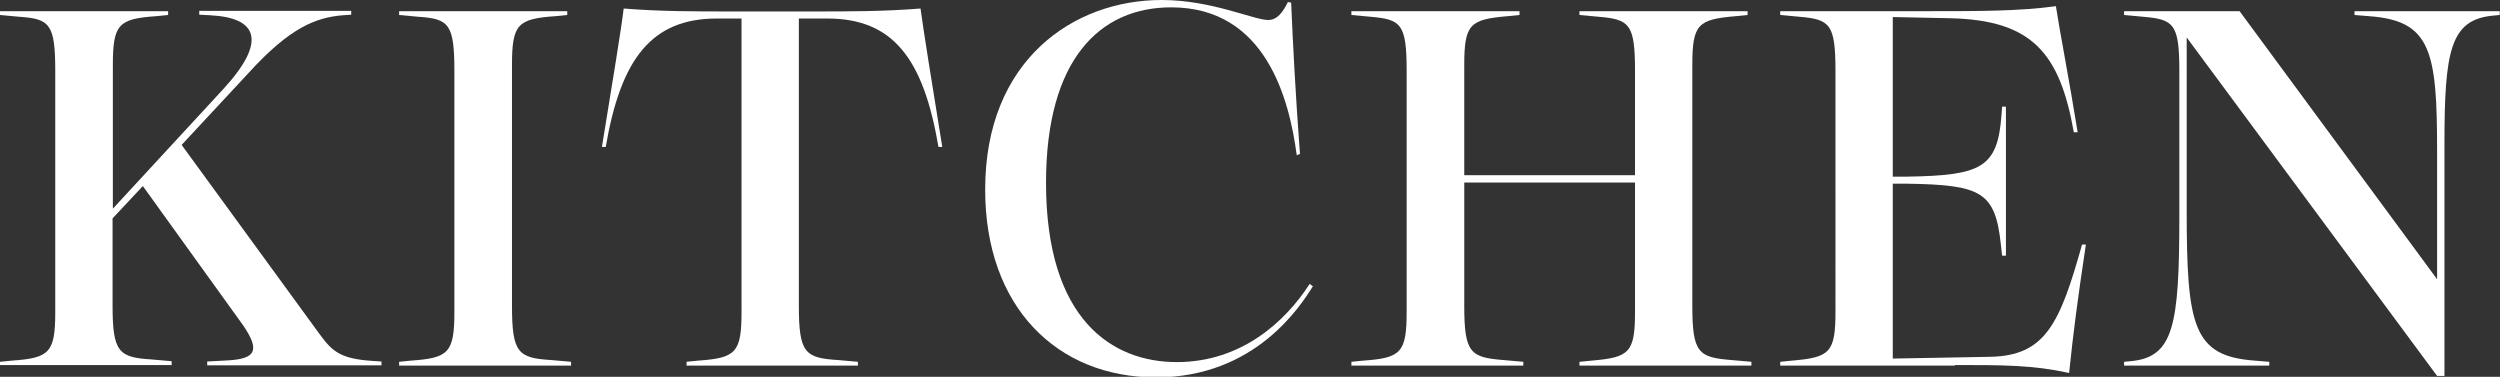
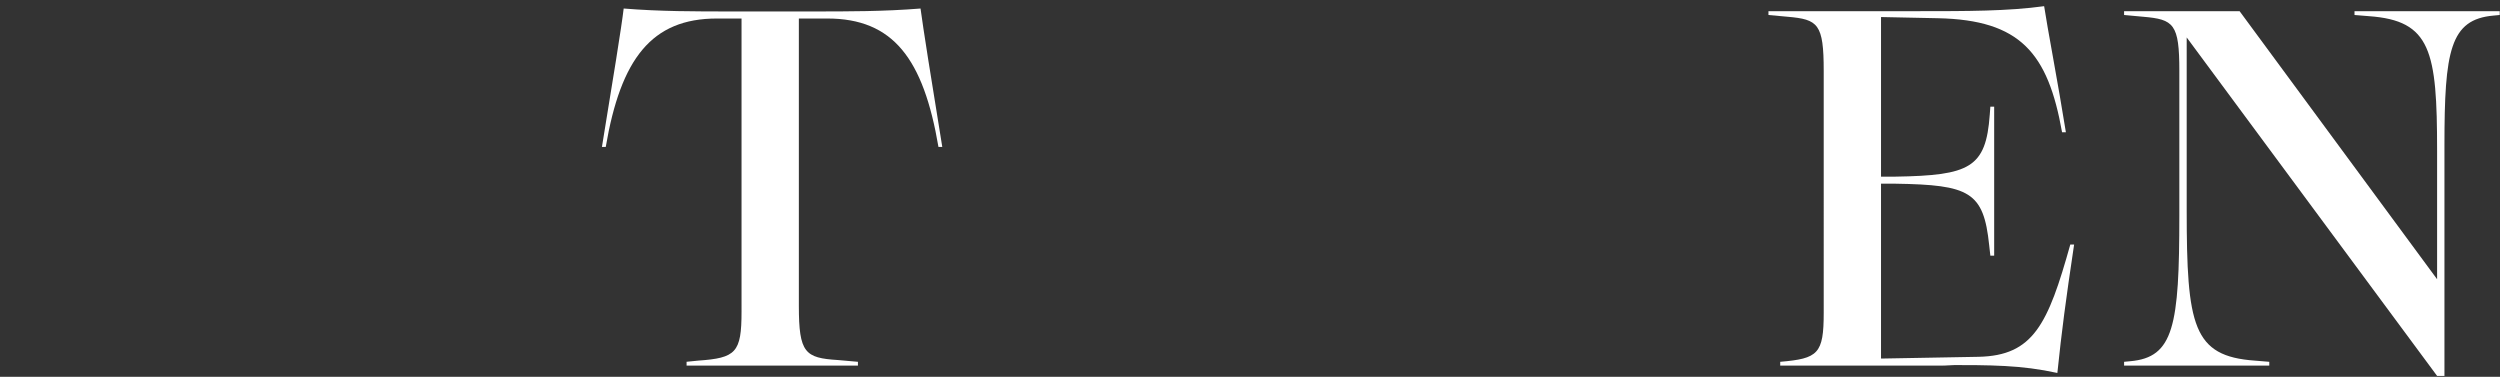
<svg xmlns="http://www.w3.org/2000/svg" id="_レイヤー_2" viewBox="0 0 85.06 12.82">
  <rect x="0" y="0" width="85.06" height="12.82" fill="#333333" stroke="none" />
  <defs>
    <style>.cls-1{fill:#fff;stroke-width:0px;}</style>
  </defs>
  <g id="contents">
-     <path class="cls-1" d="M0,12.31l.4-.04c1.29-.09,1.48-.27,1.48-1.67V2.41c0-1.6-.19-1.77-1.23-1.84l-.65-.06v-.13h5.72v.13l-.4.04c-1.29.09-1.48.27-1.48,1.67v4.88l3.74-4.05c1.56-1.69,1.14-2.45-.42-2.53l-.38-.02v-.13h5.17v.13l-.3.02c-.91.08-1.79.42-3.19,1.96l-2.28,2.45,4.71,6.46c.42.57.7.82,1.79.89l.3.02v.13h-5.93v-.13l.74-.04c.91-.06,1.06-.34.49-1.18l-3.42-4.75-1.03,1.1v2.96c0,1.6.21,1.77,1.33,1.84l.68.06v.13H0v-.13Z" />
-     <path class="cls-1" d="M13.58,12.31l.4-.04c1.29-.09,1.48-.27,1.48-1.67V2.41c0-1.6-.19-1.77-1.23-1.84l-.65-.06v-.13h5.72v.13l-.4.04c-1.29.09-1.48.27-1.48,1.67v8.19c0,1.6.21,1.77,1.33,1.84l.68.06v.13h-5.85v-.13Z" />
    <path class="cls-1" d="M23.35,12.31l.4-.04c1.29-.09,1.48-.27,1.48-1.67V.63h-.84c-2.22,0-3.27,1.37-3.78,4.37h-.13c.36-2.2.67-4.1.74-4.71,1.23.1,2.43.1,3.69.1h2.72c1.25,0,2.45,0,3.69-.1.08.61.38,2.51.74,4.71h-.13c-.51-3-1.54-4.37-3.78-4.37h-.97v9.78c0,1.6.21,1.77,1.33,1.84l.68.06v.13h-5.83v-.13Z" />
-     <path class="cls-1" d="M33.52,6.44c0-4.39,3-6.44,6-6.44,1.71,0,3.13.68,3.63.68.32,0,.51-.29.67-.61l.11.02c.06,1.41.15,3.15.3,5.15l-.11.04c-.25-1.88-1.04-5.03-4.27-5.03-2.43,0-4.26,1.77-4.26,5.97,0,4.67,2.26,6.1,4.45,6.1s3.69-1.37,4.52-2.66l.11.08c-.42.67-1.96,3.1-5.34,3.1s-5.81-2.41-5.81-6.38Z" />
-     <path class="cls-1" d="M53.75,12.31l.4-.04c1.29-.11,1.48-.27,1.48-1.67v-4.39h-5.81v4.2c0,1.6.21,1.75,1.33,1.84l.68.06v.13h-5.85v-.13l.4-.04c1.29-.09,1.48-.27,1.48-1.67V2.41c0-1.6-.19-1.75-1.23-1.84l-.65-.06v-.13h5.72v.13l-.4.04c-1.29.11-1.48.27-1.48,1.67v3.74h5.81v-3.55c0-1.6-.19-1.75-1.24-1.84l-.65-.06v-.13h5.72v.13l-.4.04c-1.29.11-1.48.27-1.48,1.67v8.19c0,1.6.21,1.75,1.33,1.84l.68.06v.13h-5.85v-.13Z" />
-     <path class="cls-1" d="M66.52,12.44h-5.95v-.13l.4-.04c1.29-.11,1.48-.27,1.48-1.67V2.41c0-1.6-.19-1.75-1.23-1.84l-.65-.06v-.13h5.09c1.67,0,3.06,0,4.29-.17.1.68.48,2.66.74,4.29h-.13c-.48-2.7-1.42-3.82-4.22-3.88l-1.94-.04v5.43h.49c2.53-.04,3.08-.3,3.21-2.11l.02-.27h.13v5.07h-.13l-.04-.36c-.19-1.82-.67-2.05-3.19-2.09h-.49v5.95l3.32-.06c1.86-.04,2.36-1.1,3.12-3.82h.13c-.29,1.94-.42,2.93-.57,4.37-1.23-.27-2.22-.27-3.89-.27Z" />
+     <path class="cls-1" d="M66.52,12.44h-5.95v-.13c1.29-.11,1.48-.27,1.48-1.67V2.41c0-1.6-.19-1.75-1.23-1.84l-.65-.06v-.13h5.09c1.67,0,3.06,0,4.29-.17.1.68.48,2.66.74,4.29h-.13c-.48-2.7-1.42-3.82-4.22-3.88l-1.94-.04v5.43h.49c2.53-.04,3.08-.3,3.21-2.11l.02-.27h.13v5.07h-.13l-.04-.36c-.19-1.82-.67-2.05-3.19-2.09h-.49v5.95l3.32-.06c1.86-.04,2.36-1.1,3.12-3.82h.13c-.29,1.94-.42,2.93-.57,4.37-1.23-.27-2.22-.27-3.89-.27Z" />
    <path class="cls-1" d="M74.4,1.25v5.89c0,3.95.21,4.98,2.32,5.13l.49.04v.13h-4.94v-.13l.21-.02c1.48-.13,1.67-1.2,1.67-4.96V2.41c0-1.6-.19-1.75-1.23-1.84l-.65-.06v-.13h3.93l6.72,9.12v-4.37c0-3.4-.21-4.43-2.32-4.58l-.49-.04v-.13h4.94v.13l-.21.02c-1.48.13-1.67,1.2-1.67,4.41v7.85h-.25l-8.53-11.53Z" />
  </g>
</svg>